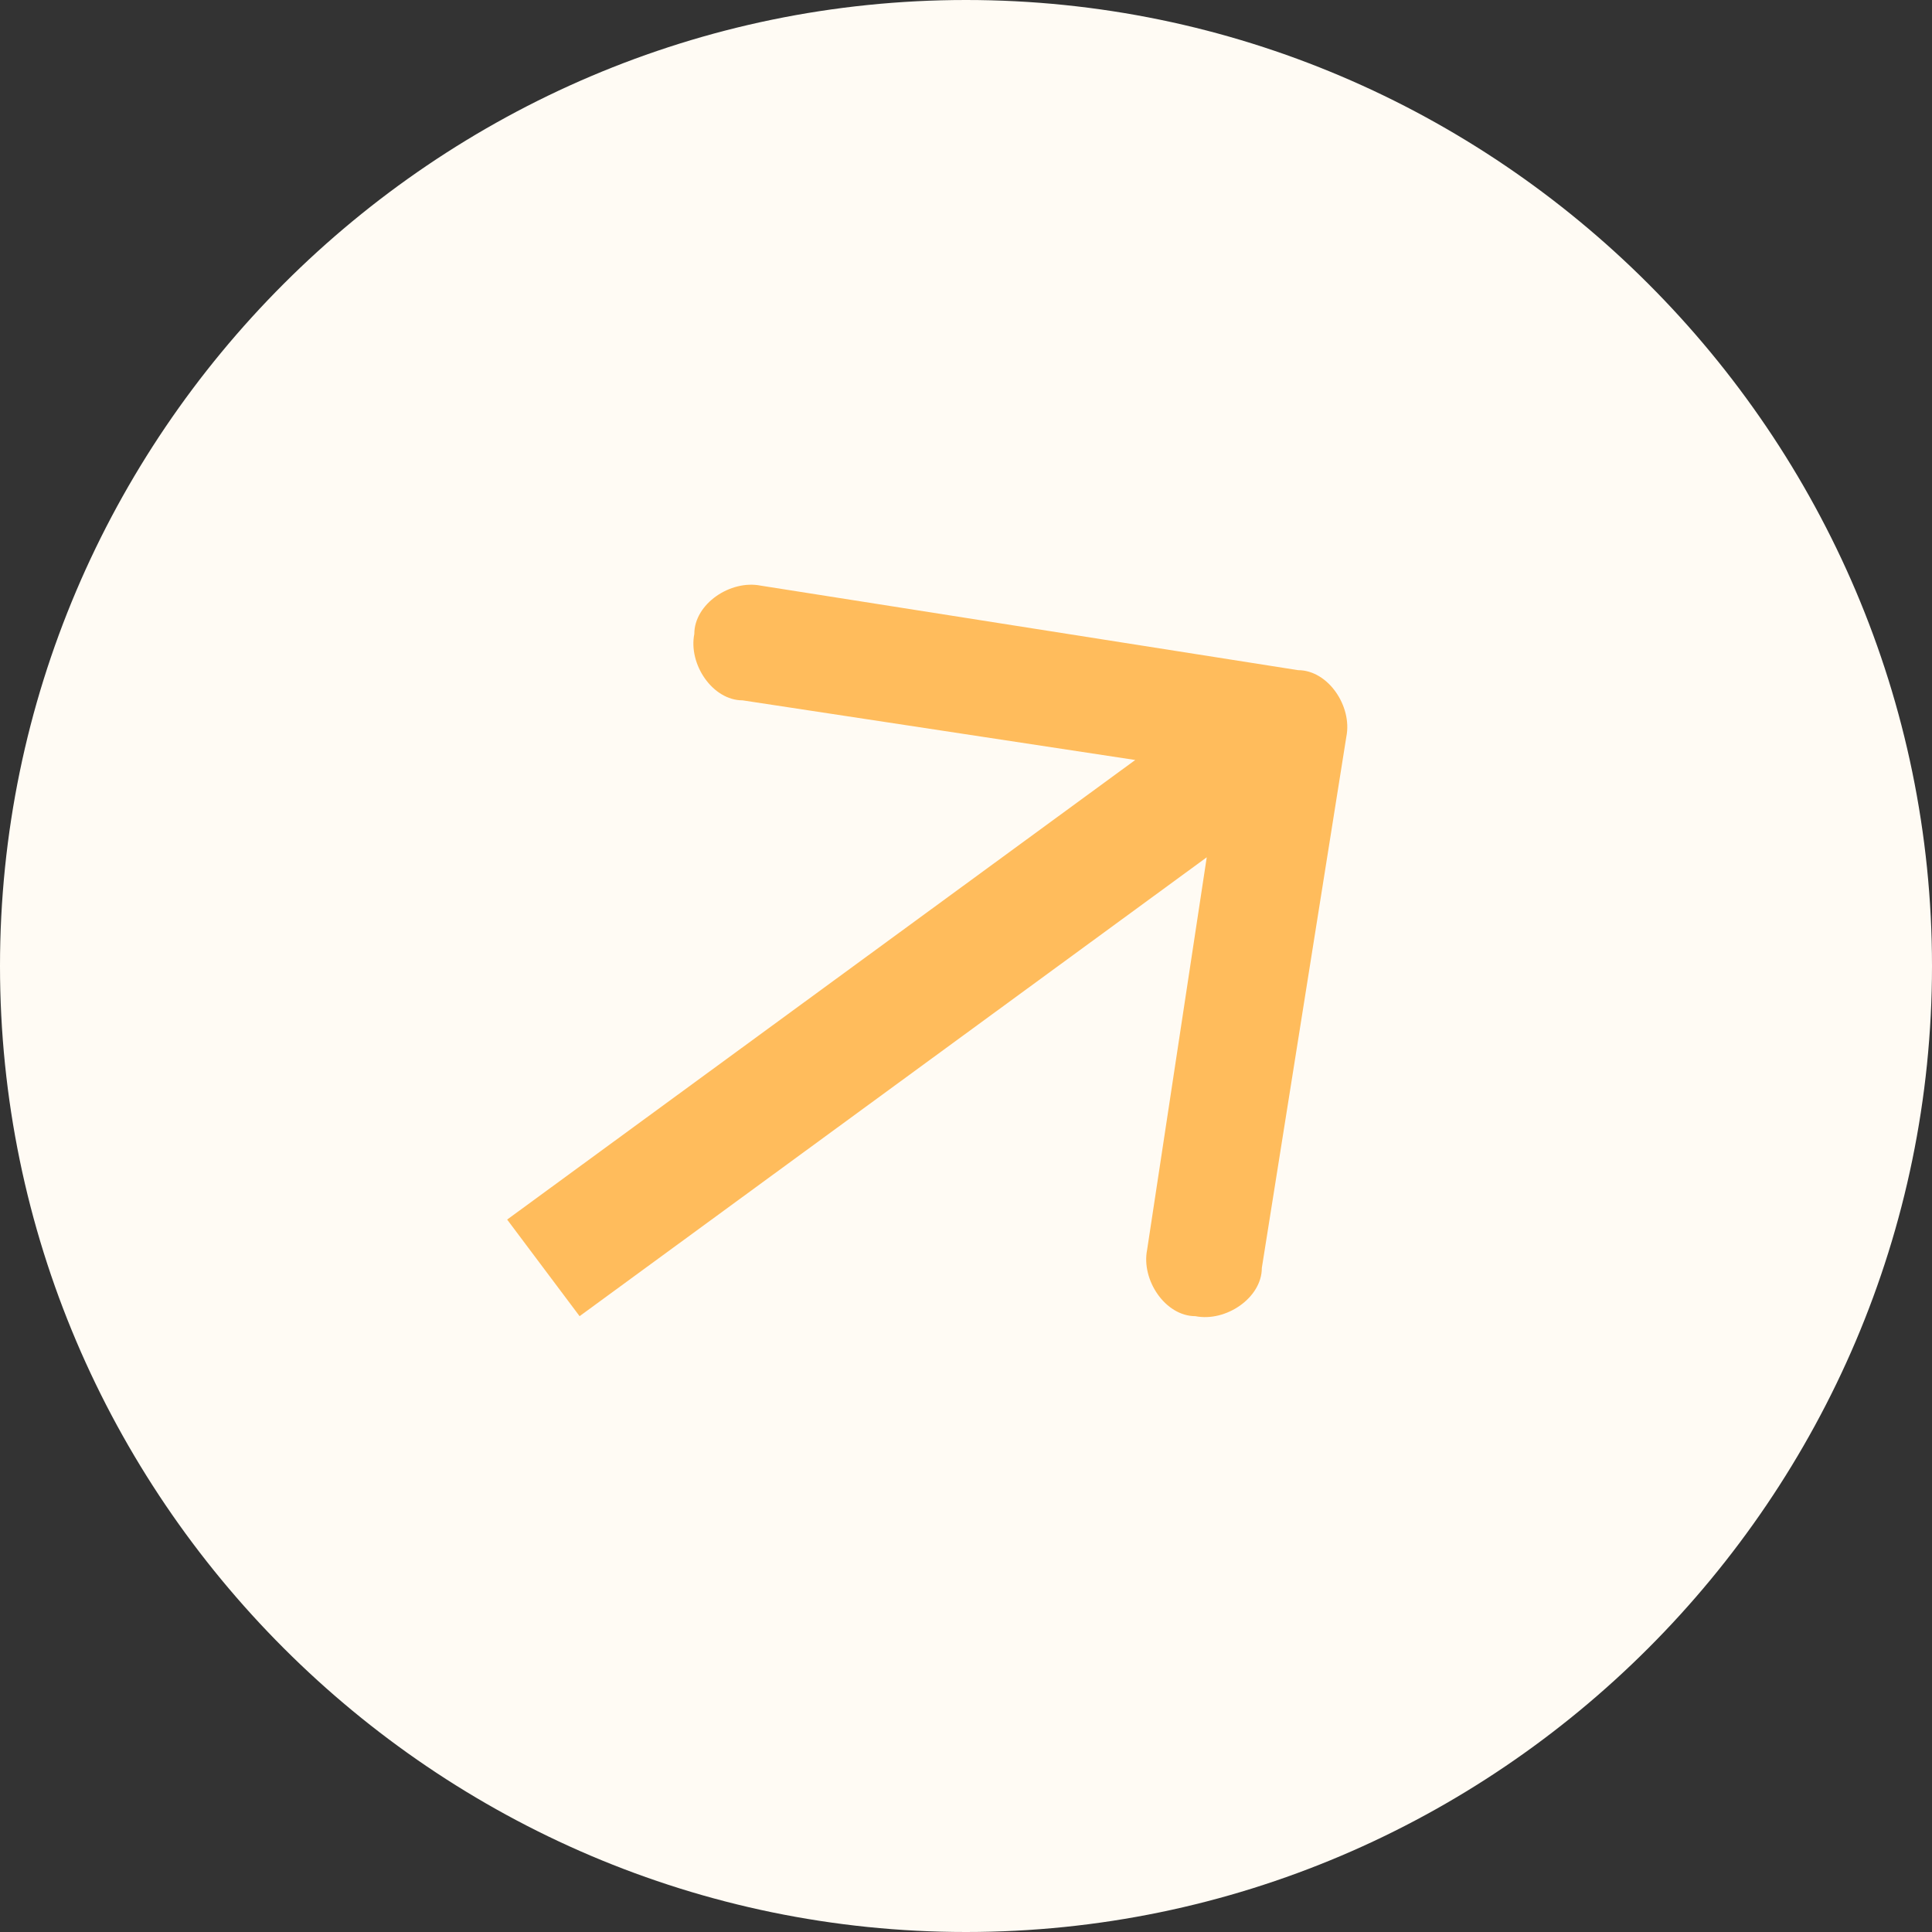
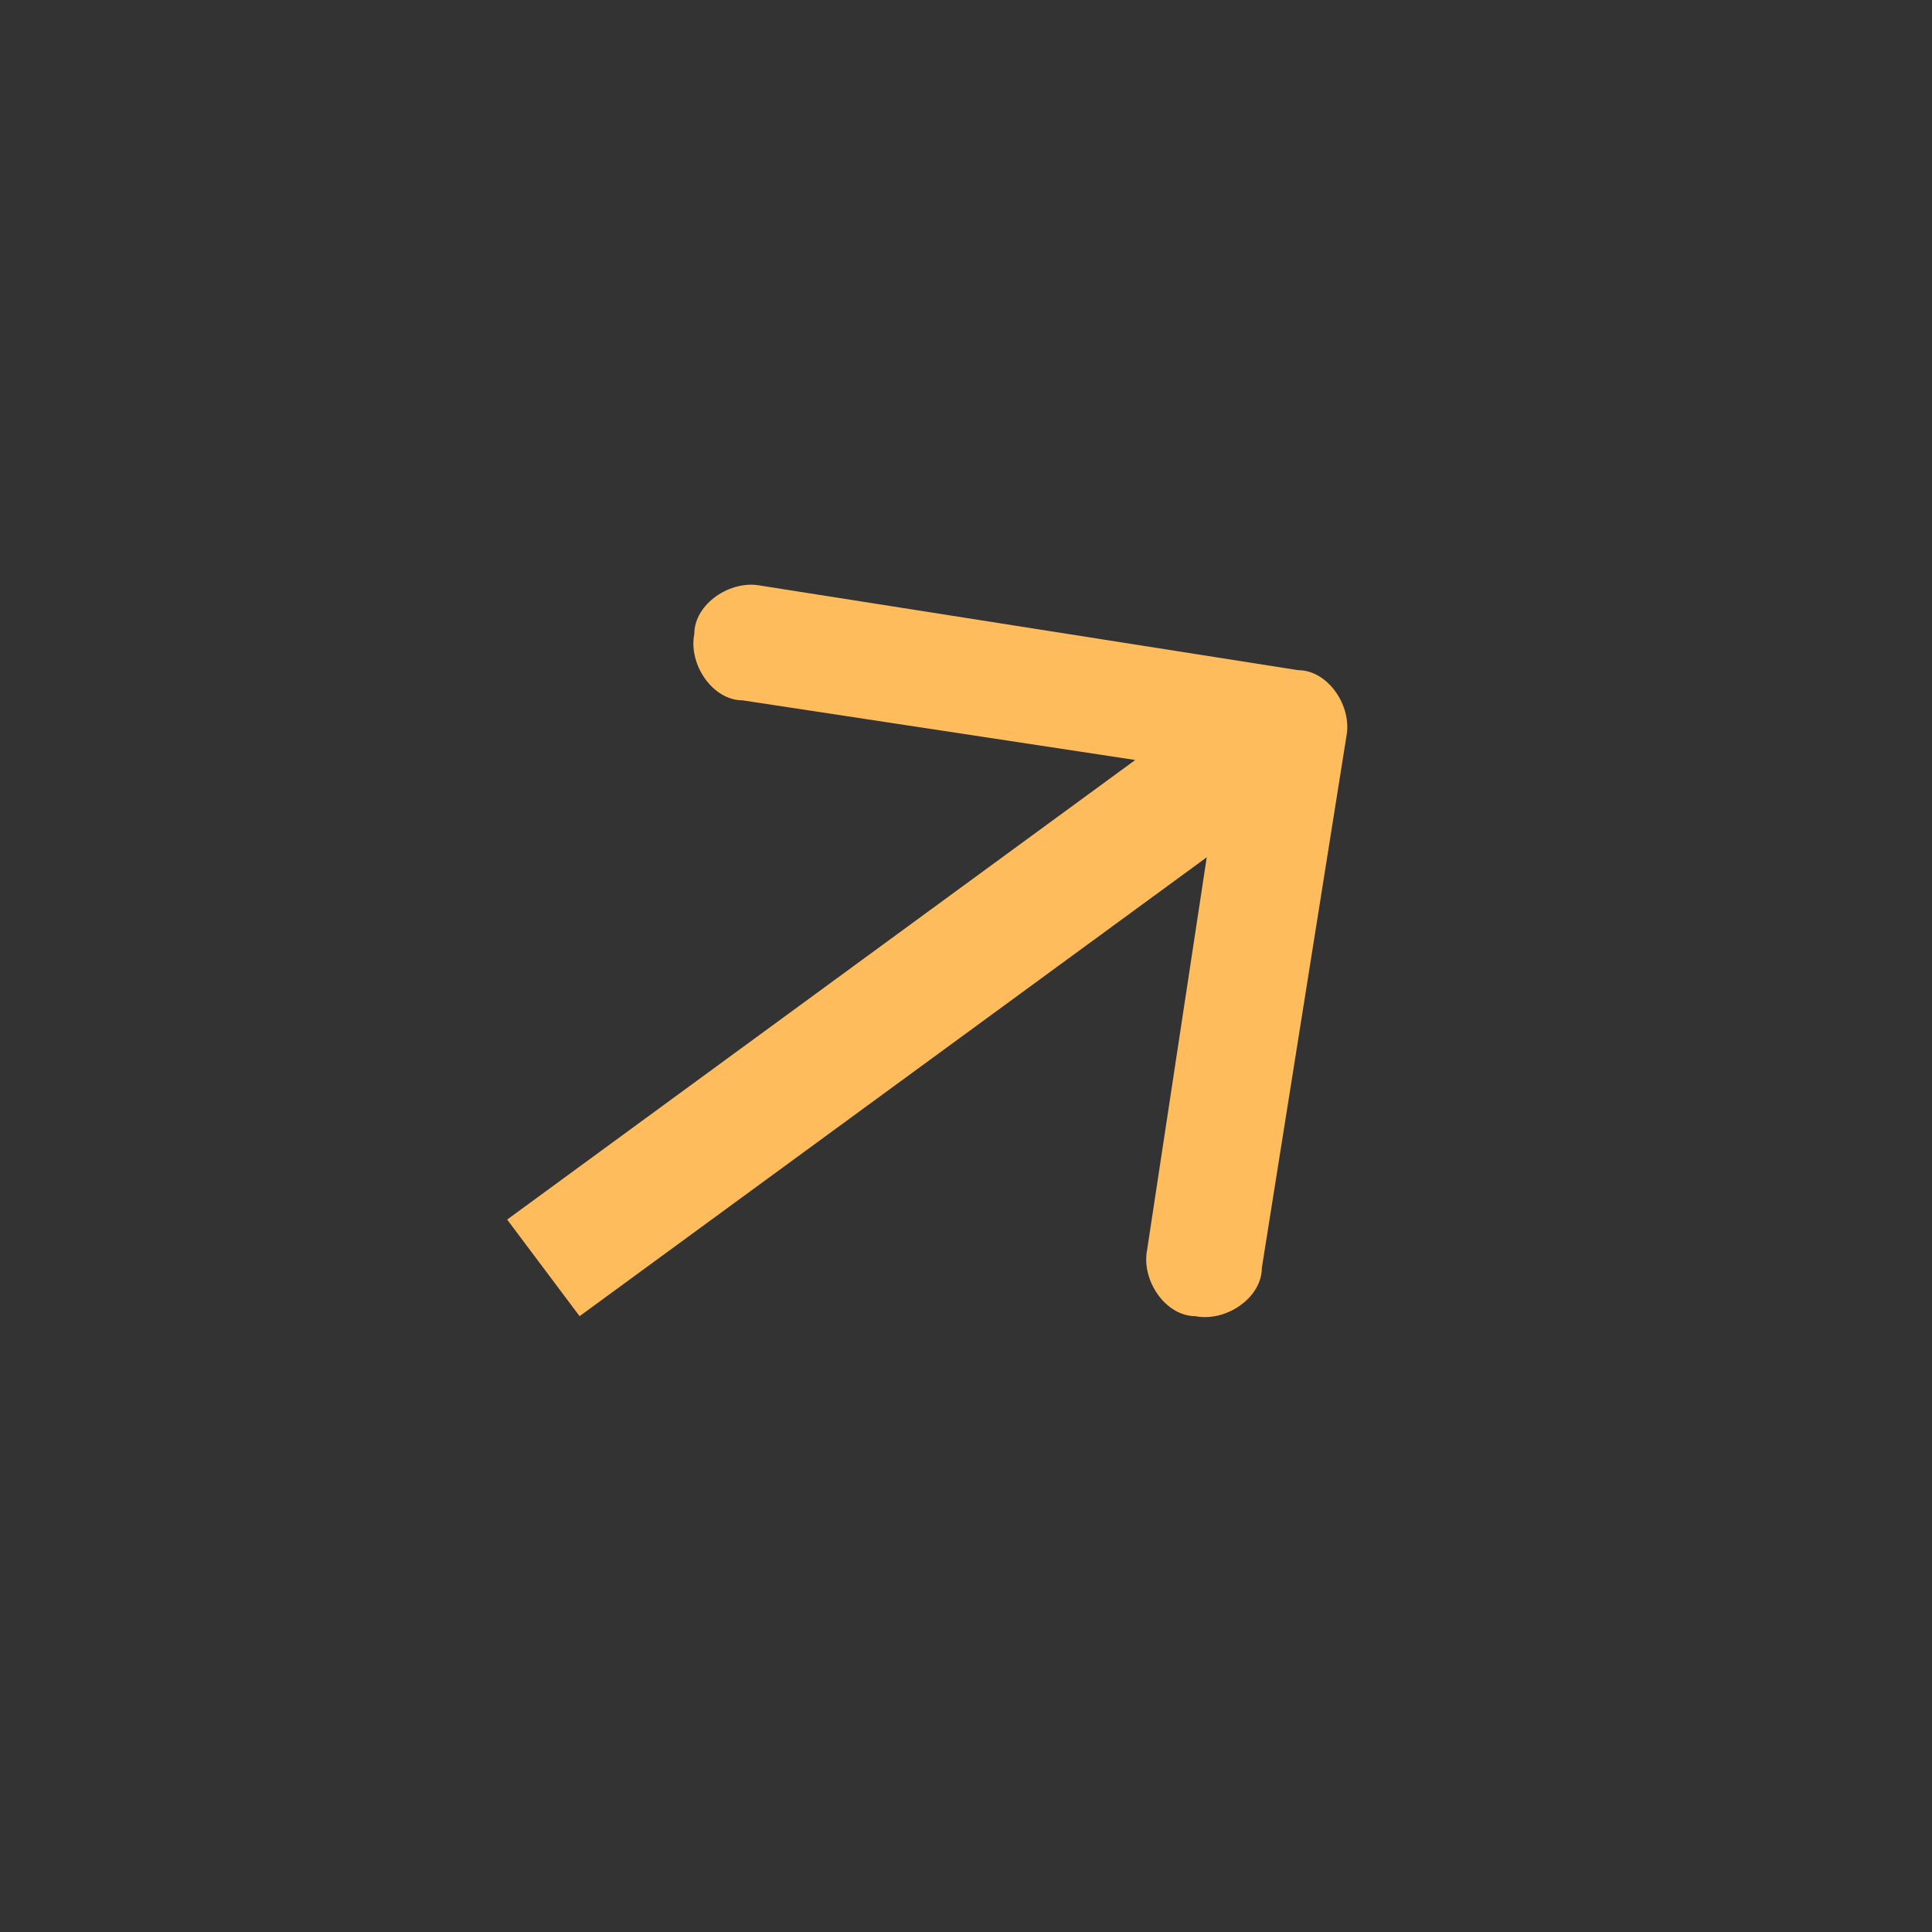
<svg xmlns="http://www.w3.org/2000/svg" id="_Слой_1" data-name="Слой 1" viewBox="0 0 32 32">
  <rect x="0" y="0" width="32" height="32" fill="#333333" stroke="none" />
  <defs>
    <style> .cls-1 { fill: #fffbf4; } .cls-2 { fill: #ffbc5c; } </style>
  </defs>
-   <path class="cls-1" d="M16,0h0c8.8,0,16,7.2,16,16h0c0,8.8-7.2,16-16,16h0C7.2,32,0,24.8,0,16H0C0,7.2,7.2,0,16,0Z" />
-   <path class="cls-2" d="M22.3,12.2c.1-.5-.3-1.1-.8-1.1l-8.9-1.4c-.5-.1-1.1,.3-1.1,.8-.1,.5,.3,1.1,.8,1.1l7.9,1.2-1.2,7.9c-.1,.5,.3,1.1,.8,1.1,.5,.1,1.1-.3,1.1-.8l1.4-8.8Zm-12.7,9.6l12.3-9-1.2-1.6-12.3,9,1.2,1.6Z" />
+   <path class="cls-2" d="M22.3,12.2c.1-.5-.3-1.1-.8-1.1l-8.9-1.4c-.5-.1-1.1,.3-1.1,.8-.1,.5,.3,1.1,.8,1.1l7.9,1.2-1.2,7.9c-.1,.5,.3,1.1,.8,1.1,.5,.1,1.1-.3,1.1-.8l1.4-8.8Zm-12.7,9.6l12.3-9-1.2-1.6-12.3,9,1.2,1.6" />
</svg>